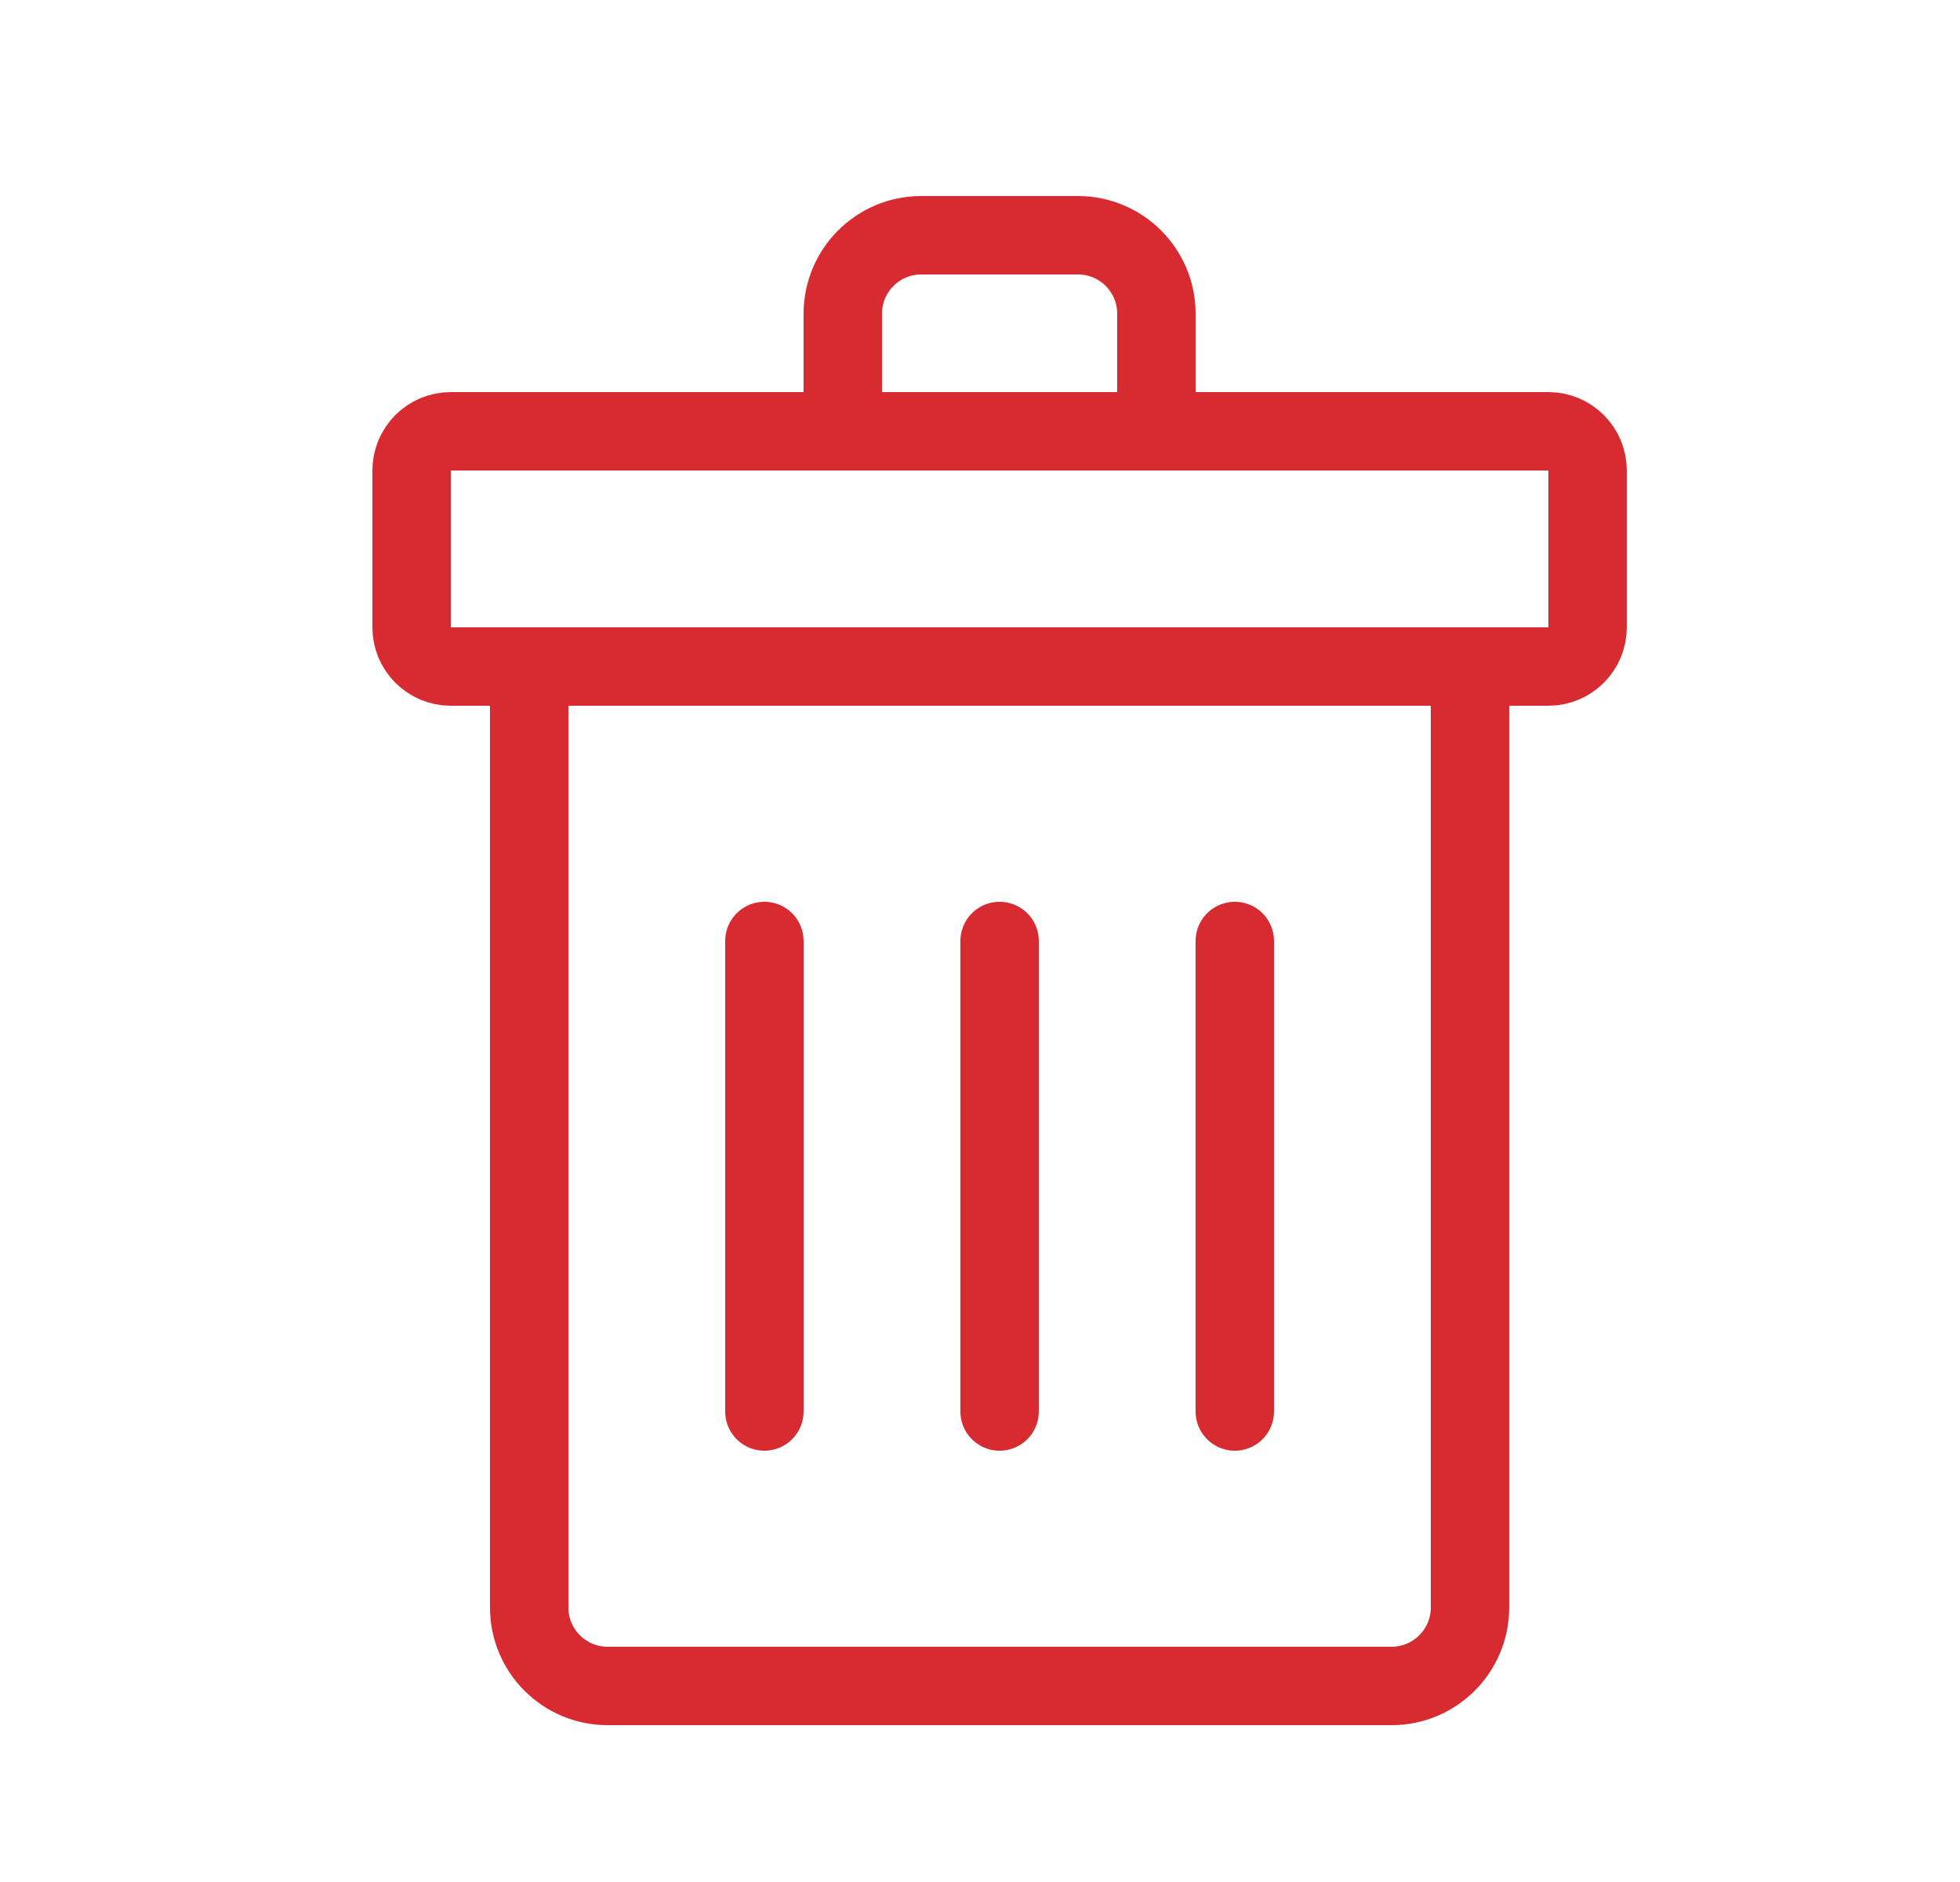
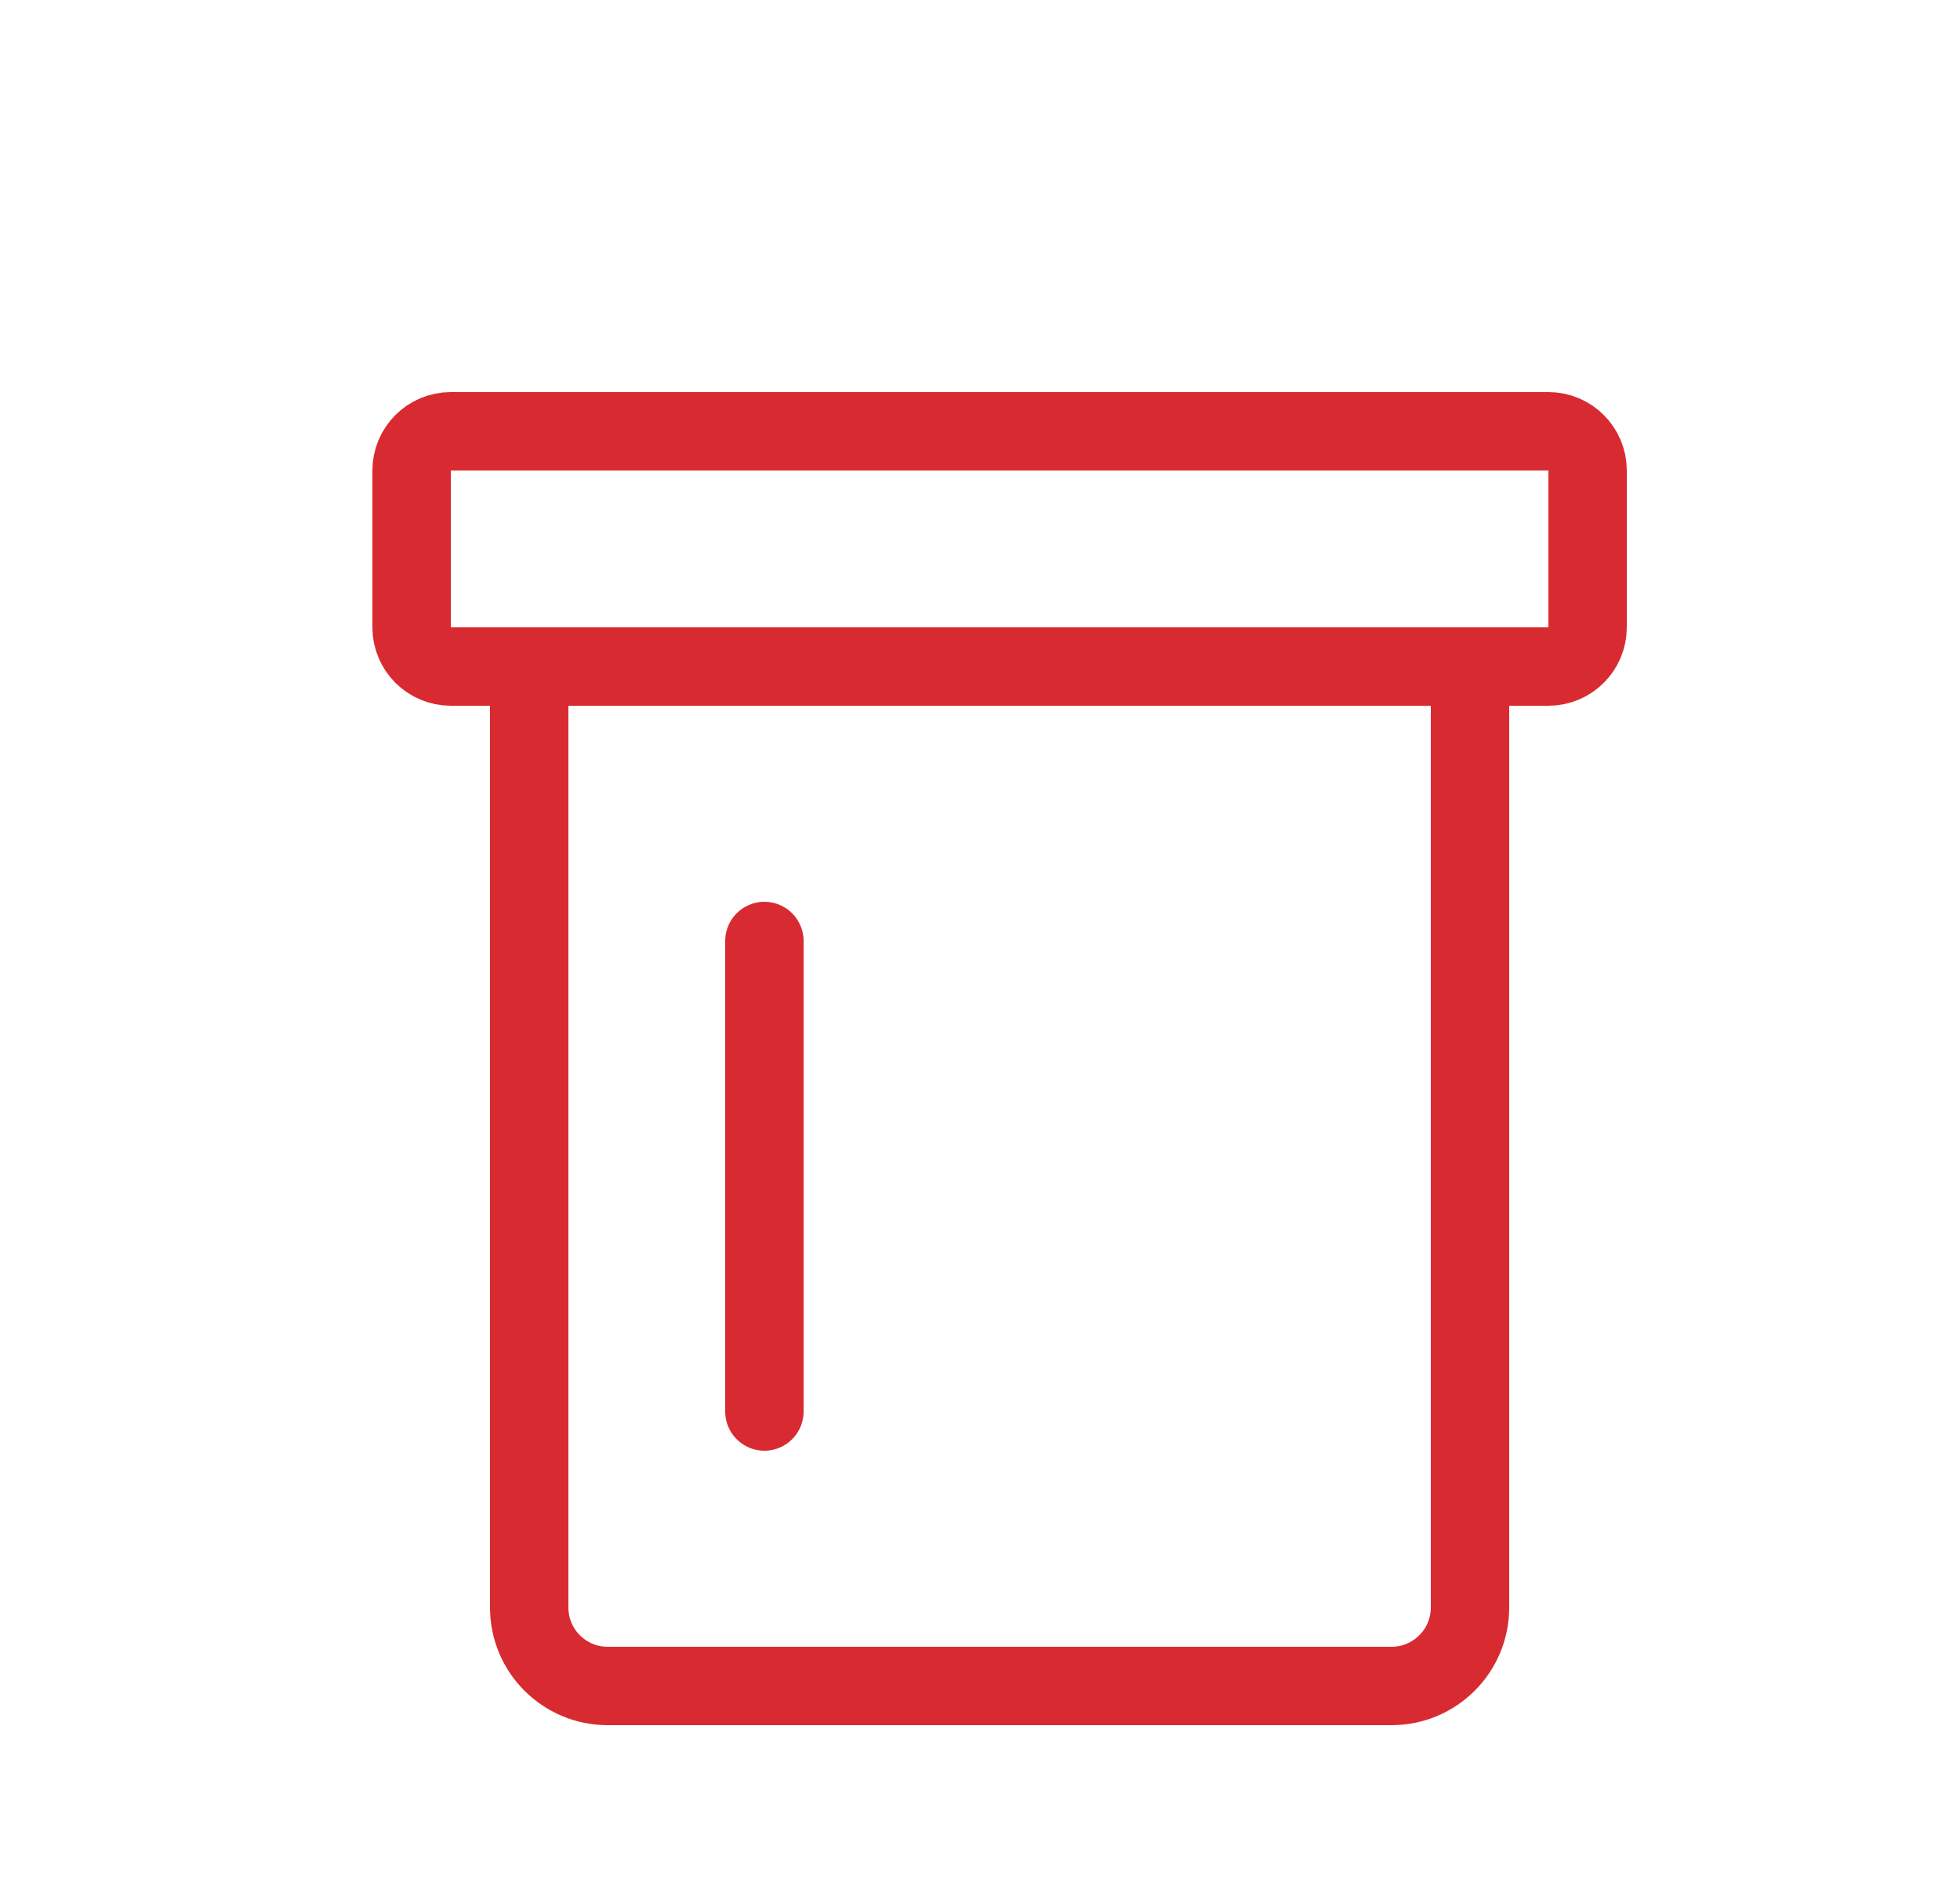
<svg xmlns="http://www.w3.org/2000/svg" width="25" height="24" viewBox="0 0 25 24" fill="none">
  <path d="M6.75 8.5L6.75 20.5C6.75 21.052 7.198 21.5 7.75 21.5H17.75C18.302 21.5 18.75 21.052 18.75 20.5V8.5" stroke="#D82B31" />
  <path d="M9.75 12V18" stroke="#D82B31" stroke-linecap="round" />
-   <path d="M12.75 12V18" stroke="#D82B31" stroke-linecap="round" />
-   <path d="M15.75 12V18" stroke="#D82B31" stroke-linecap="round" />
  <path d="M5.25 6C5.25 5.724 5.474 5.5 5.75 5.5L19.75 5.5C20.026 5.5 20.25 5.724 20.25 6V8C20.25 8.276 20.026 8.5 19.75 8.5L5.75 8.5C5.474 8.5 5.25 8.276 5.25 8V6Z" stroke="#D82B31" />
-   <path d="M10.75 5L10.75 4C10.75 3.448 11.198 3 11.75 3L13.75 3C14.302 3 14.75 3.448 14.75 4V5" stroke="#D82B31" stroke-linecap="square" />
</svg>